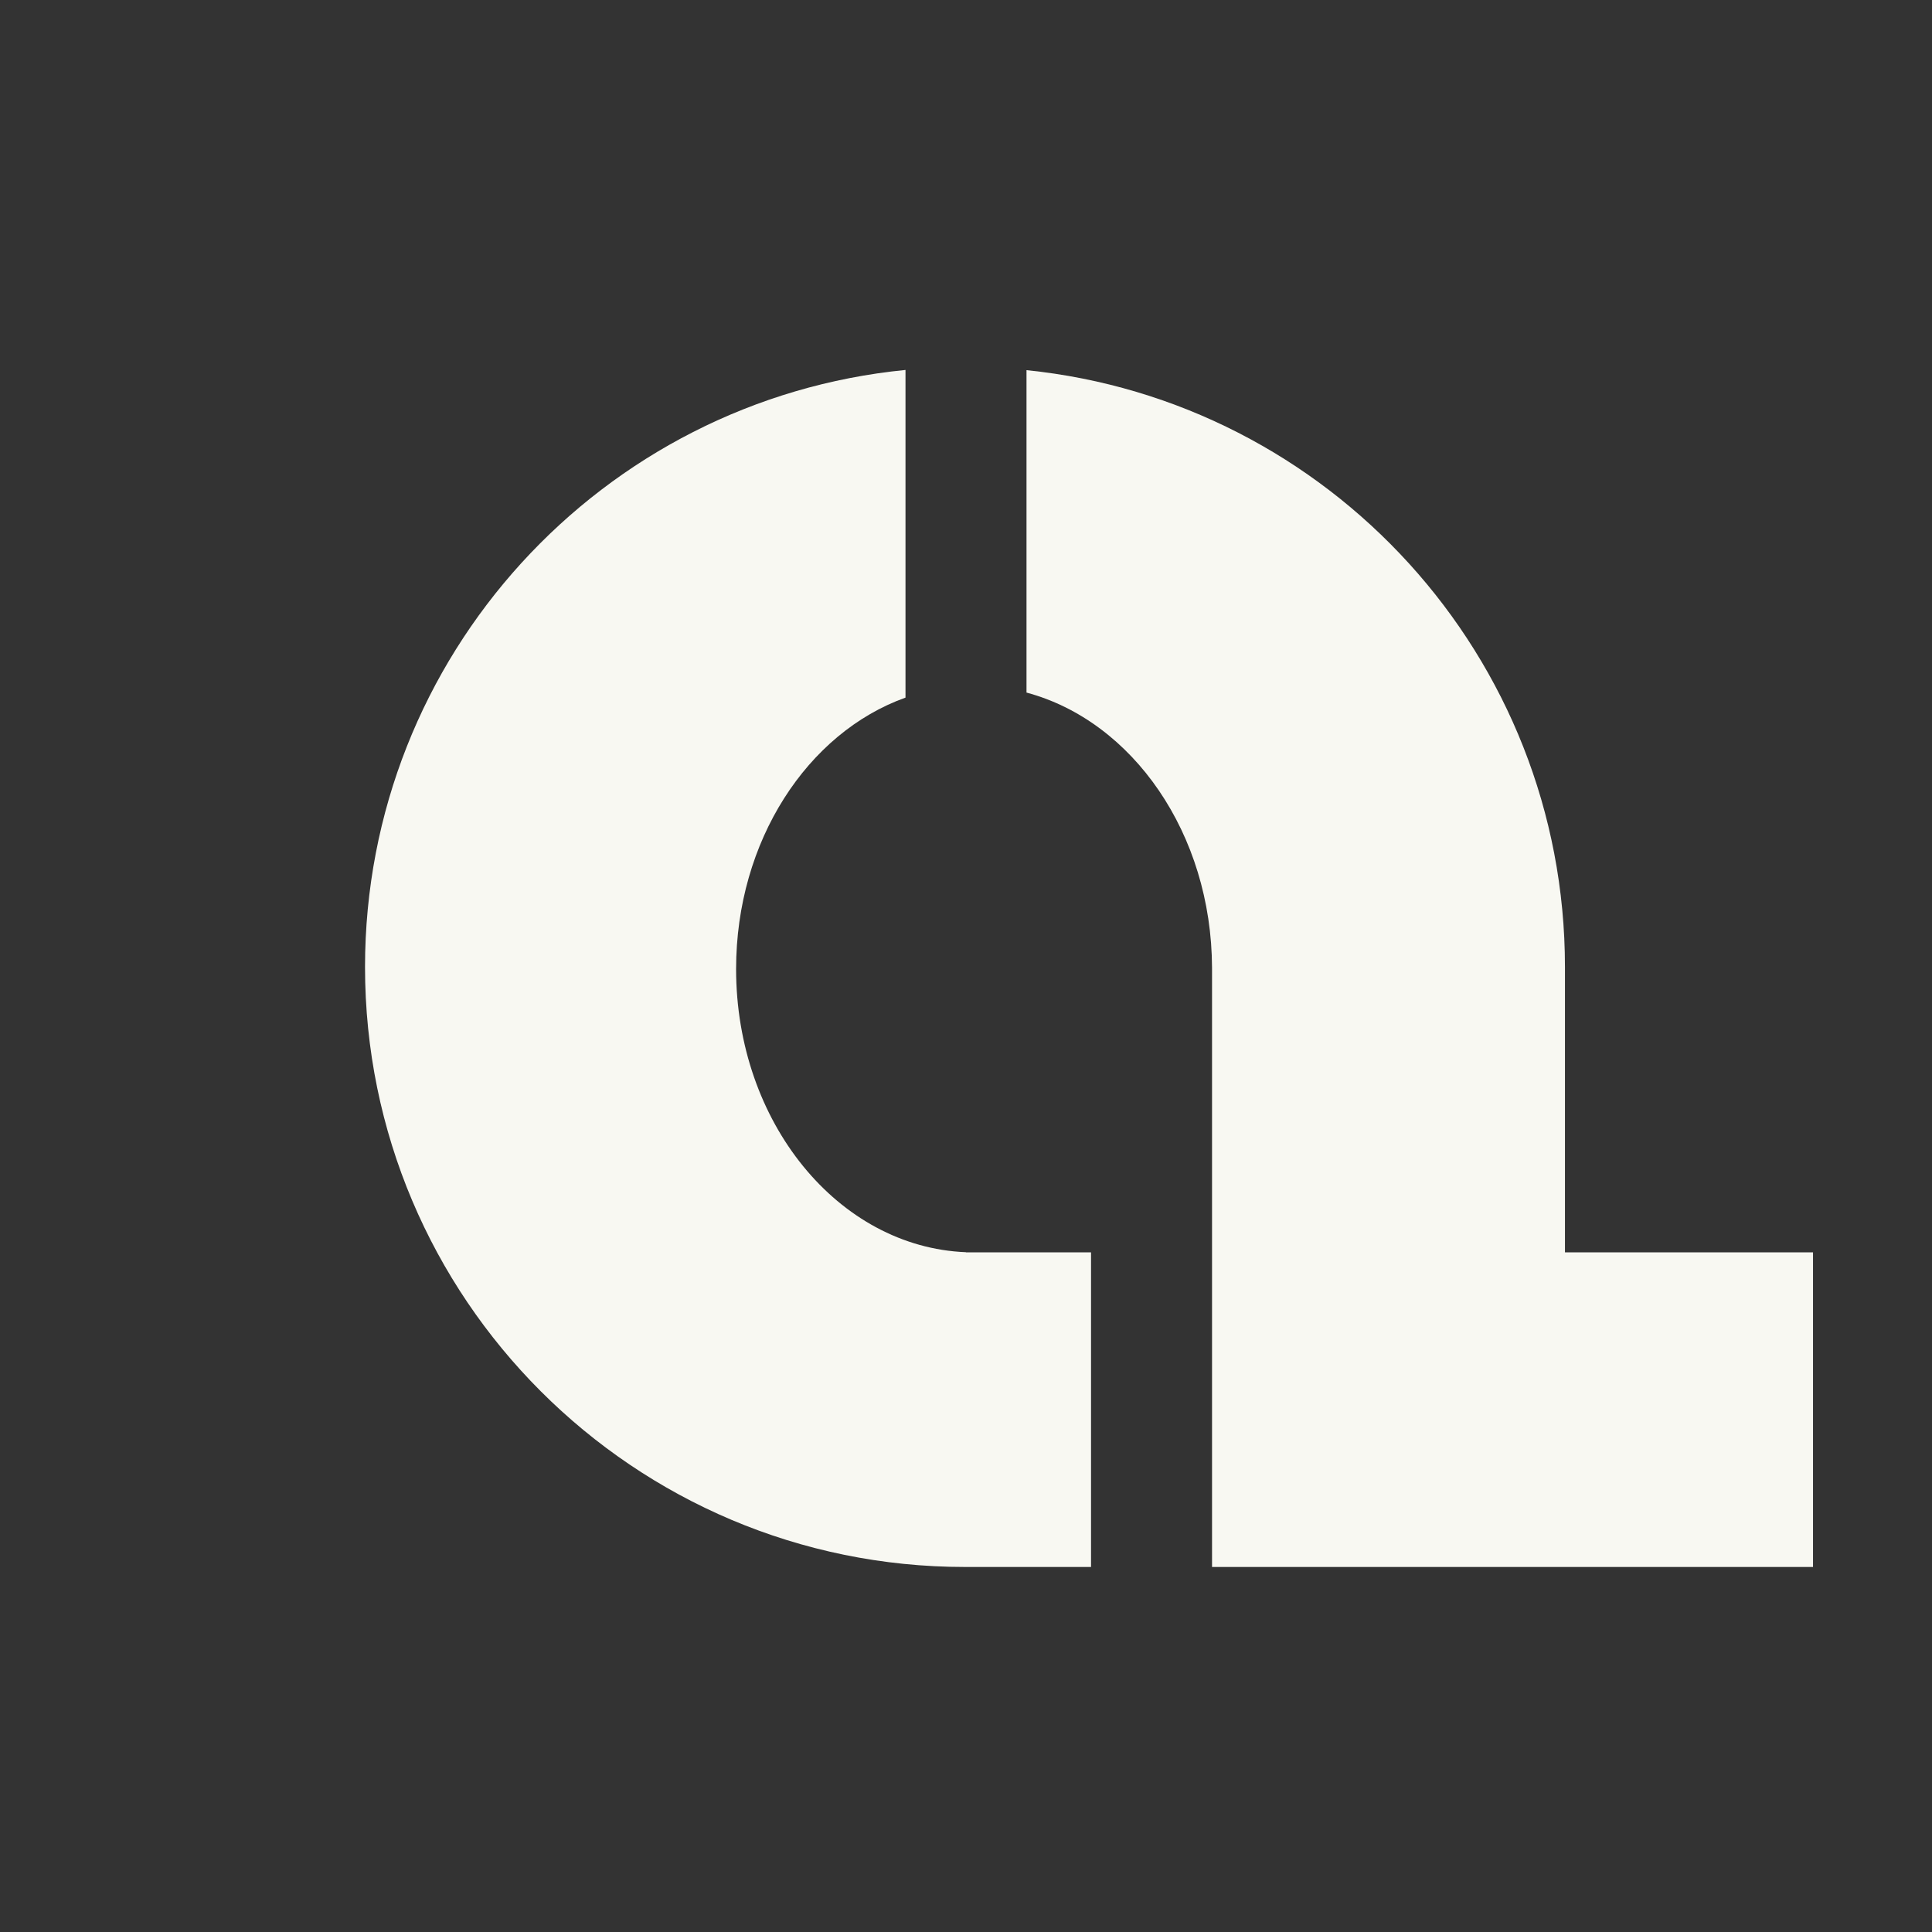
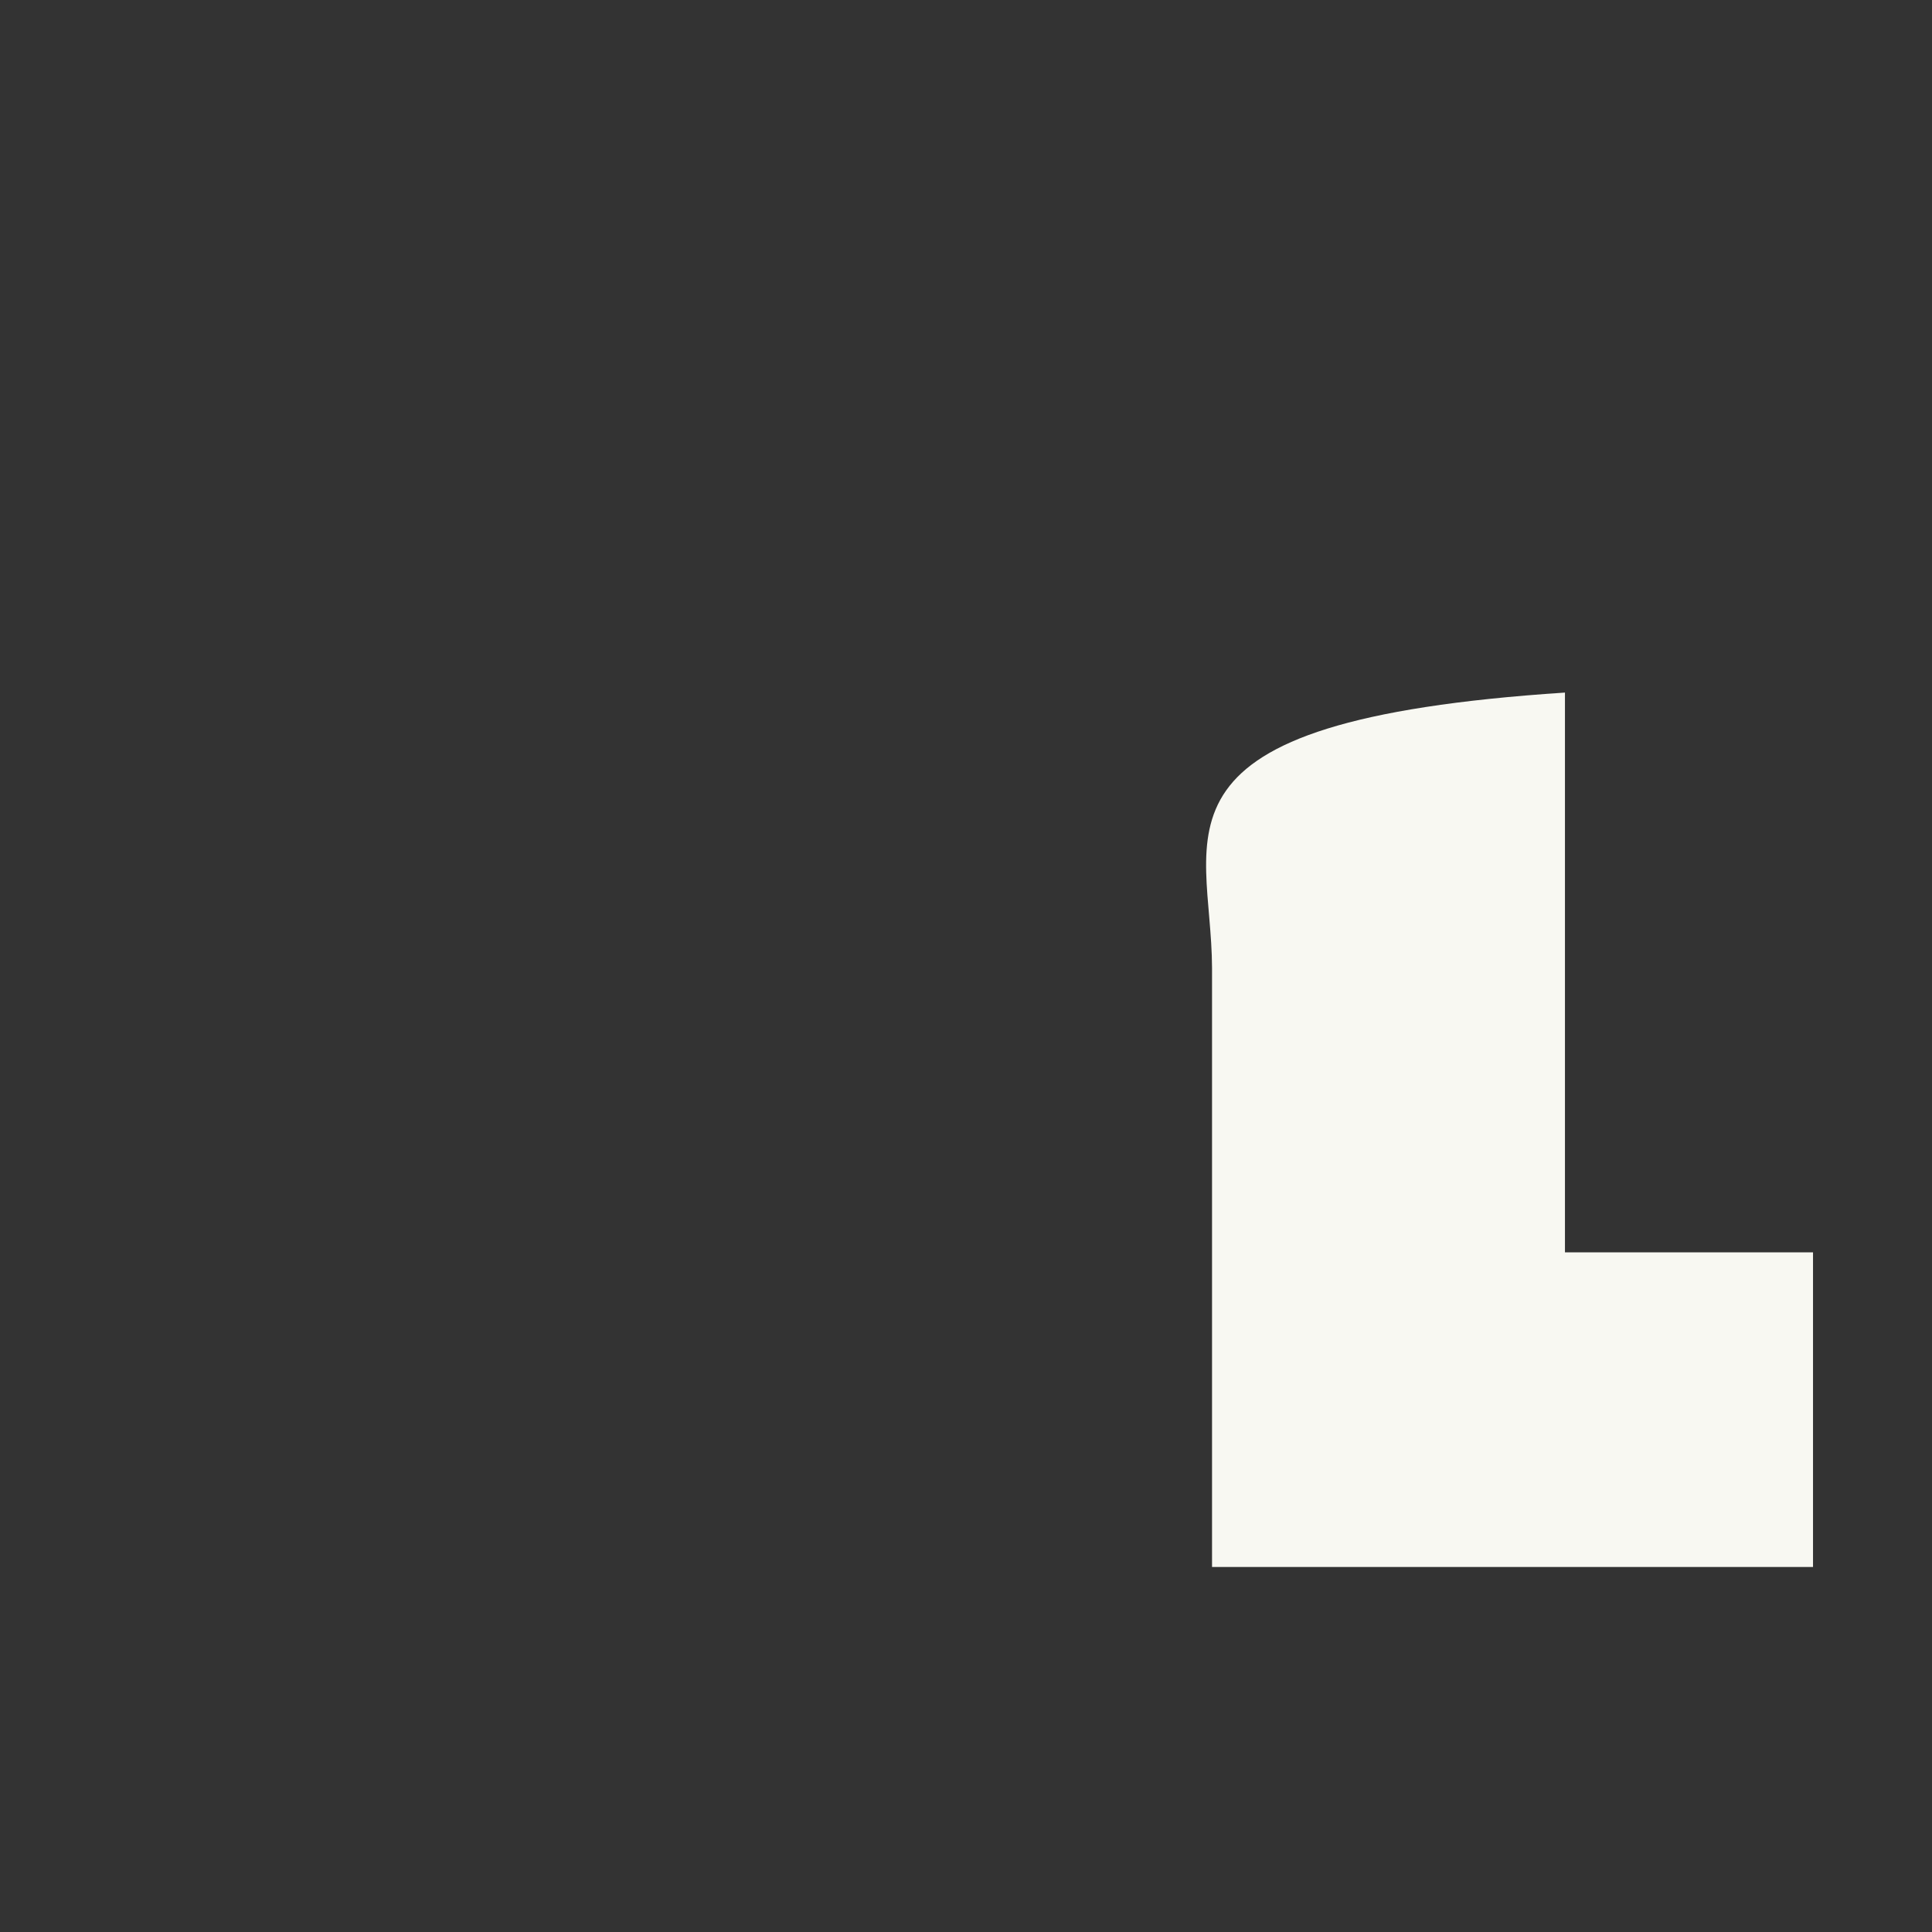
<svg xmlns="http://www.w3.org/2000/svg" width="958" height="958" viewBox="0 0 958 958" fill="none">
  <rect x="0" y="0" width="958" height="958" fill="#333333" stroke="none" />
-   <path d="M181 479.499C181 325.15 298.544 198.254 449 183.443V345.919C400.405 363.3 365 416.977 365 480.499C365 556.501 415.682 618.409 479 620.92V621H541V777H479V776.999C478.833 776.999 478.667 776.999 478.5 776.999C314.195 776.999 181 643.804 181 479.499Z" fill="#F8F8F2" />
-   <path d="M776 480C776 479.833 776 479.666 776 479.499C776 325.492 658.977 198.816 509 183.544V343.421C561.53 357.486 600.804 413.262 600.999 480L601 480.499V777H899V621H776V480Z" fill="#F8F8F2" />
+   <path d="M776 480C776 479.833 776 479.666 776 479.499V343.421C561.53 357.486 600.804 413.262 600.999 480L601 480.499V777H899V621H776V480Z" fill="#F8F8F2" />
</svg>